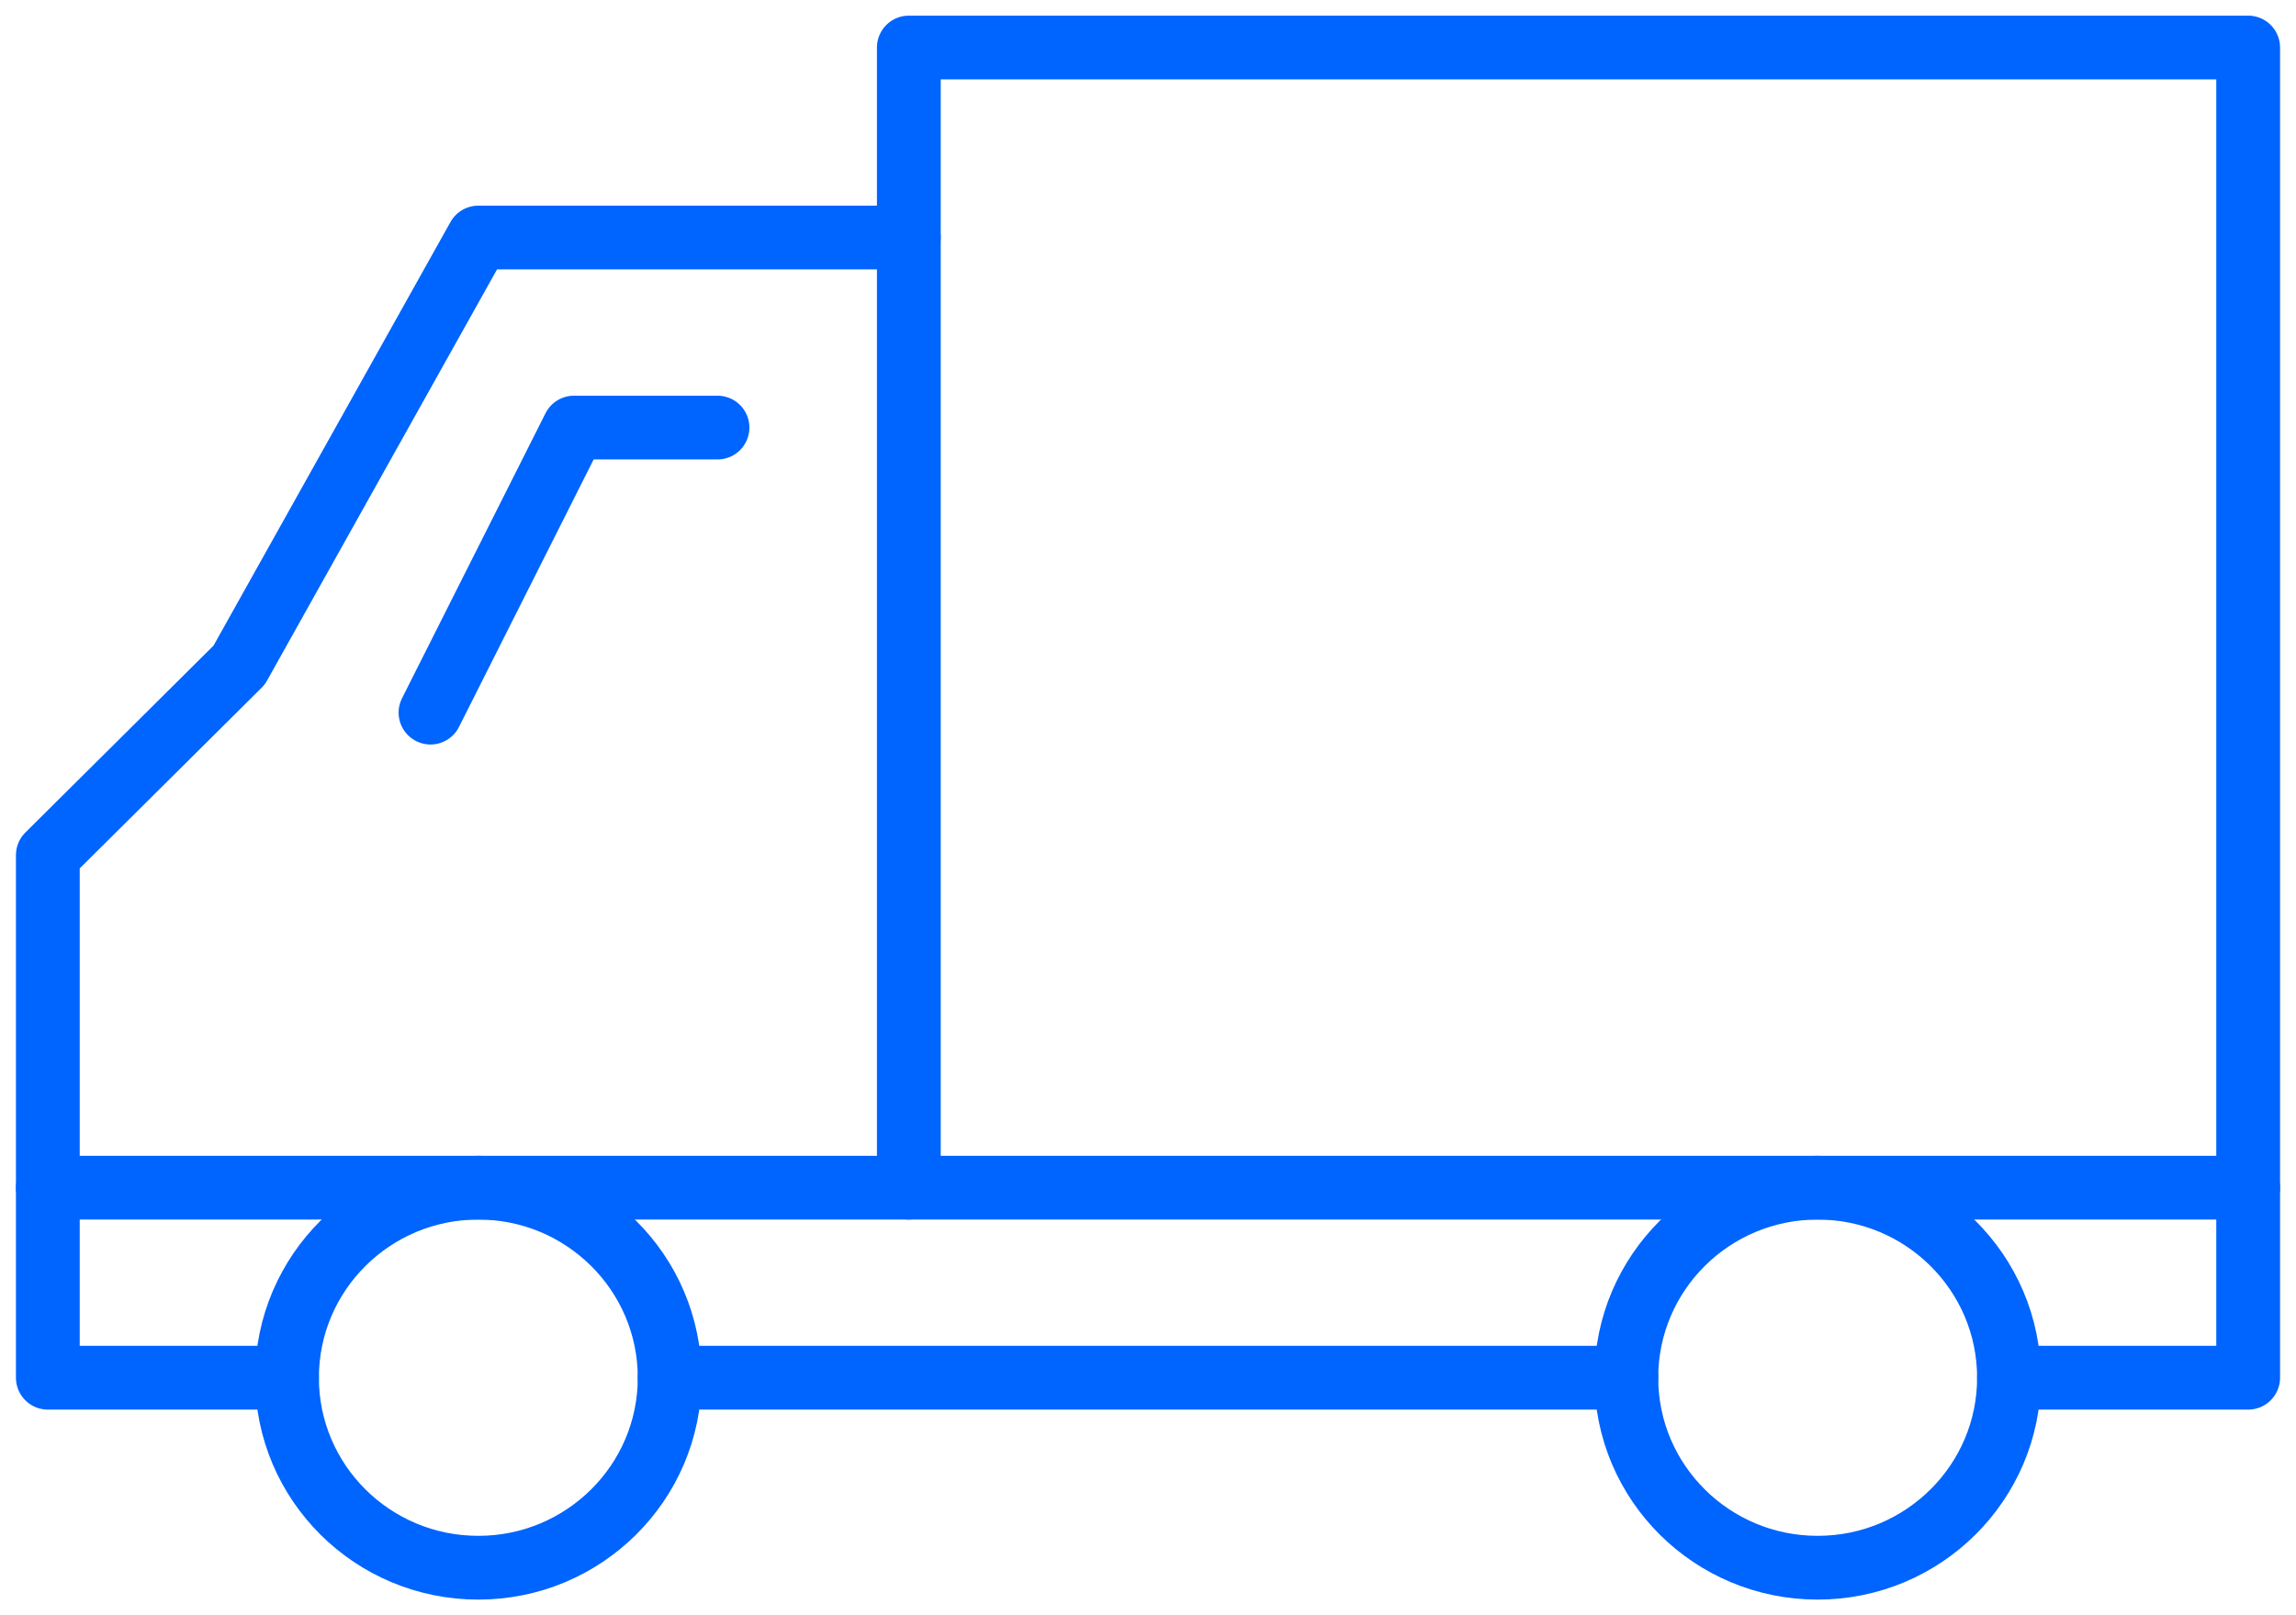
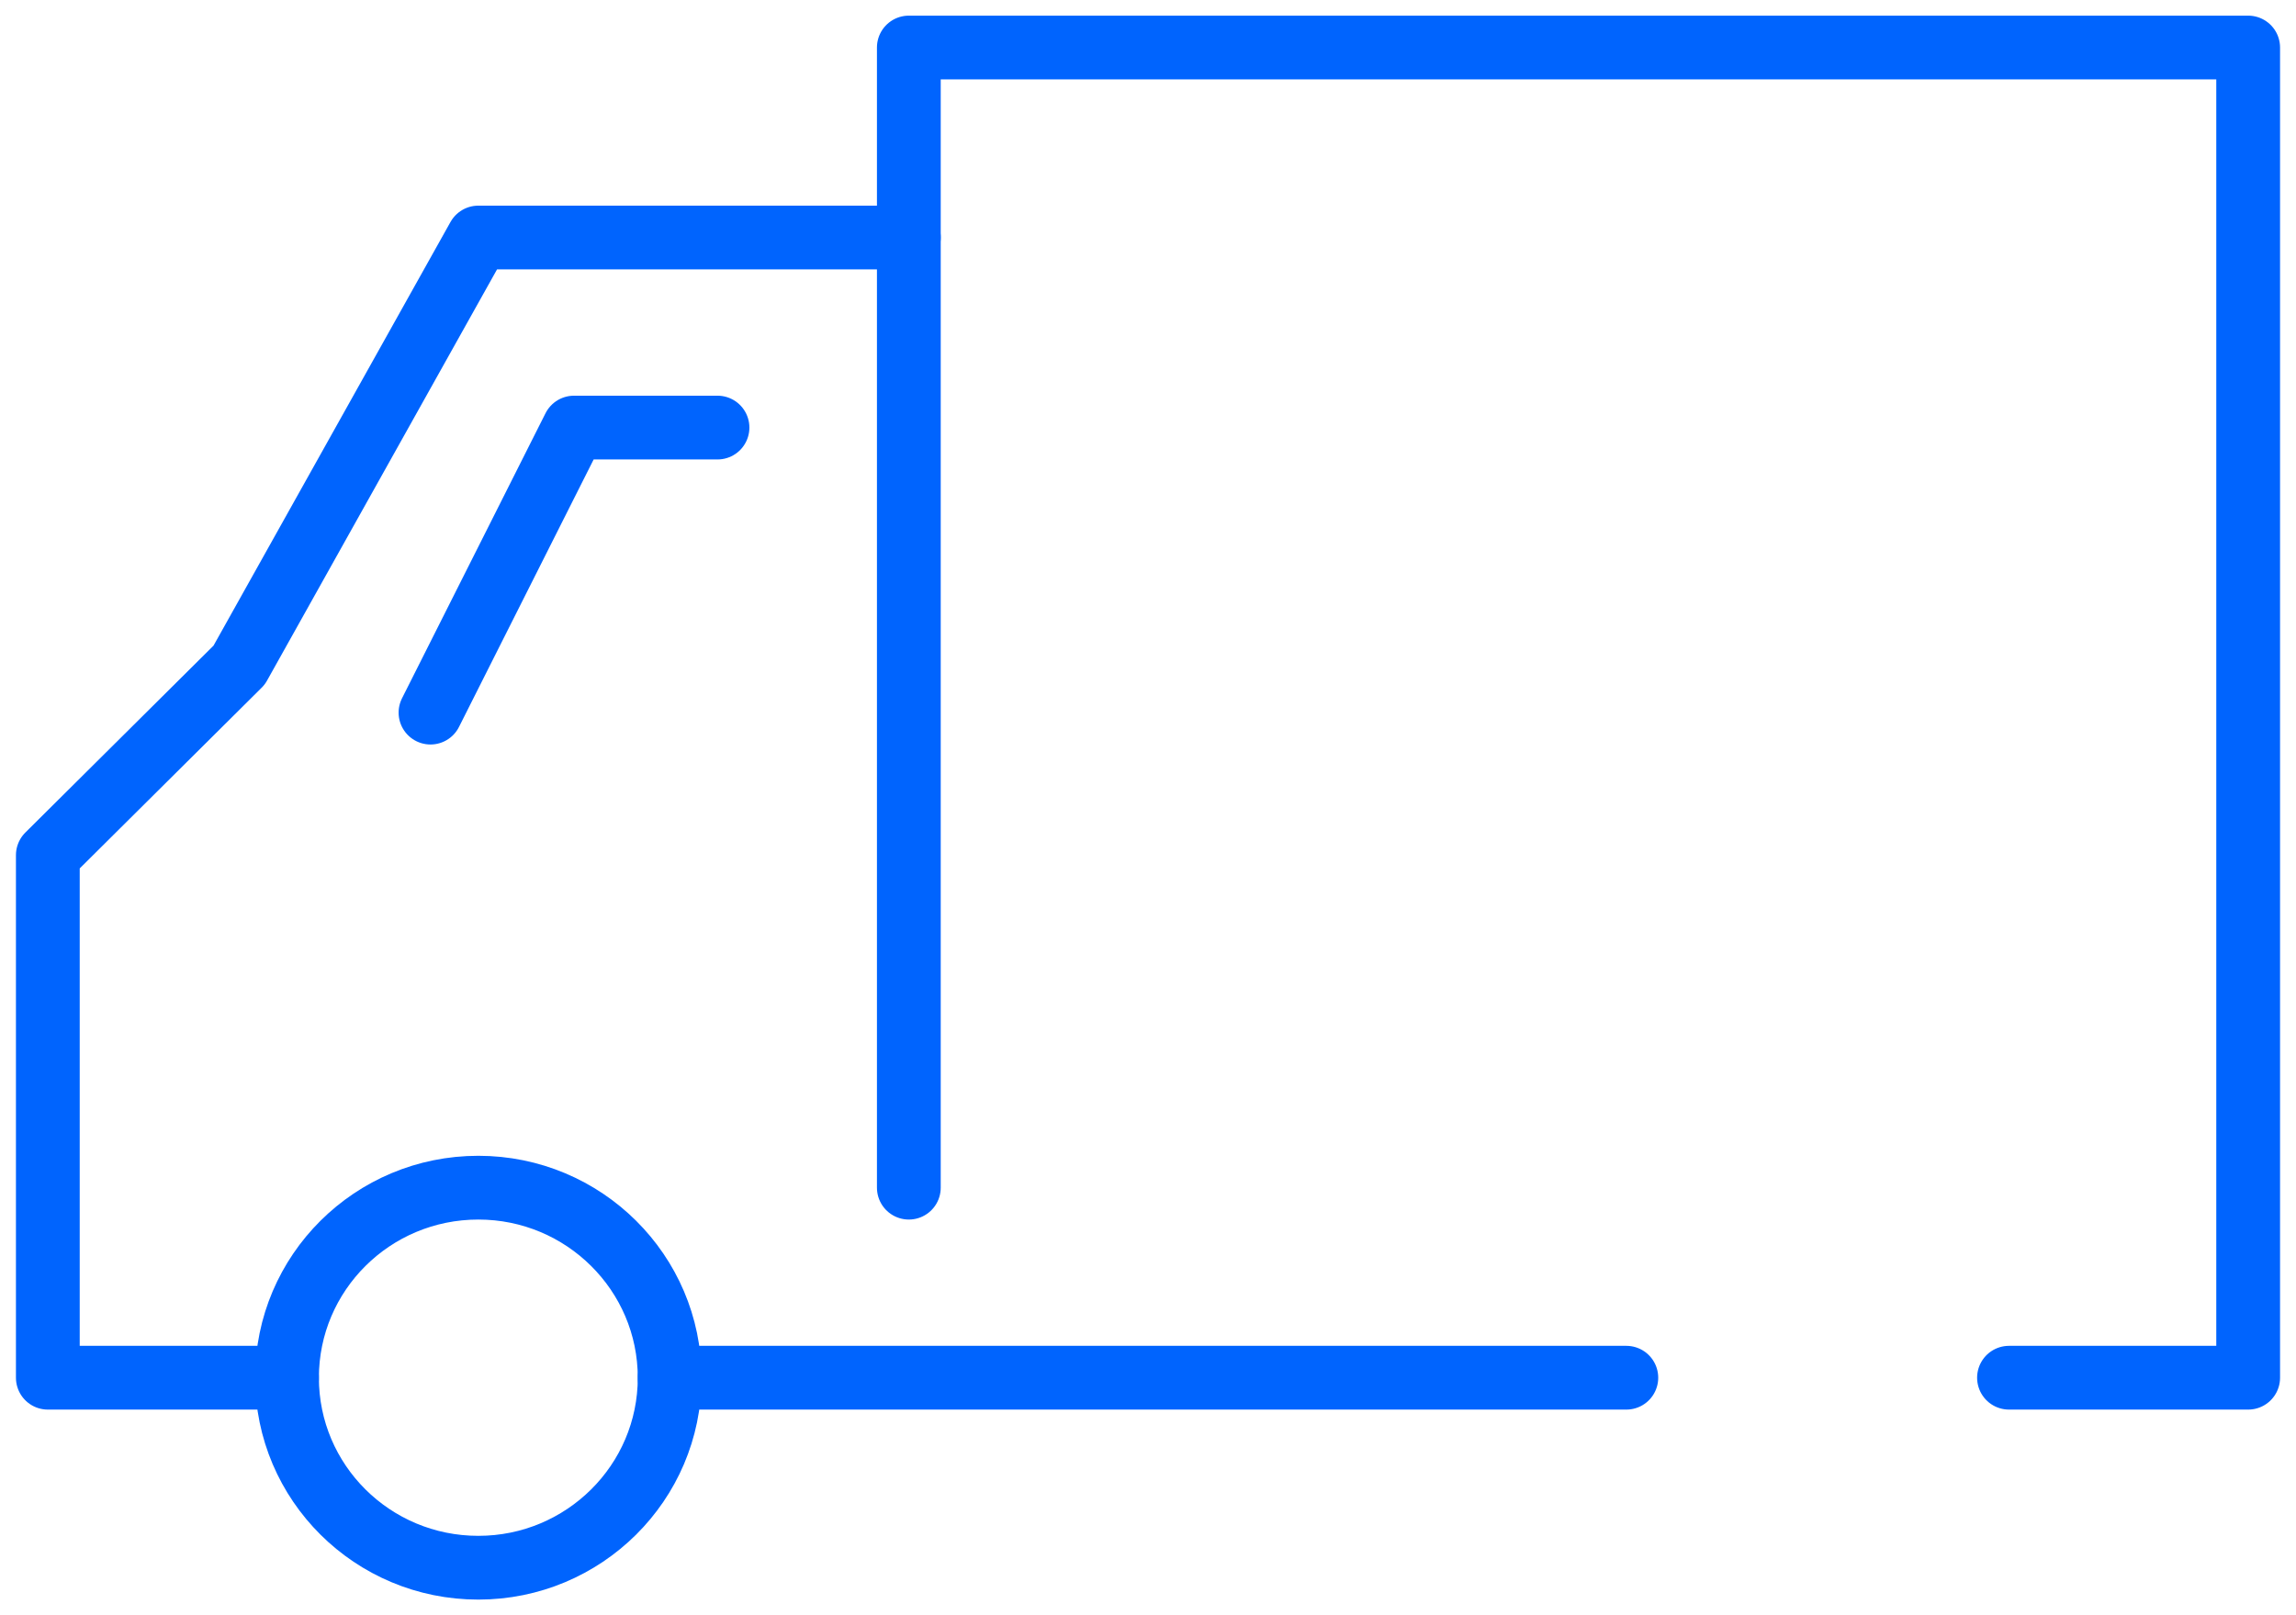
<svg xmlns="http://www.w3.org/2000/svg" width="54px" height="38px" viewBox="0 0 54 38" version="1.1">
  <desc>Created with Sketch.</desc>
  <defs />
  <g id="PAGE_Assortment" stroke="none" stroke-width="1" fill="none" fill-rule="evenodd" stroke-linecap="round" stroke-linejoin="round">
    <g id="PAGE_Assortment-overview-(Meat-&amp;-Poultry)" transform="translate(-771, -5060)" stroke="#0064FE" stroke-width="1.5">
      <g id="Group-41-Copy" transform="translate(0, 4622)">
        <g id="Group-40" transform="translate(0, 320)">
          <g id="Group-772-Copy" transform="translate(772, 119)">
            <path d="M14.75,31.412 C14.75,33.88 12.734,35.882 10.25,35.882 C7.761,35.882 5.75,33.88 5.75,31.412 C5.75,28.944 7.761,26.941 10.25,26.941 C12.734,26.941 14.75,28.944 14.75,31.412 L14.75,31.412 Z" id="Stroke-1103" />
-             <path d="M46.25,31.412 C46.25,33.88 44.234,35.882 41.75,35.882 C39.261,35.882 37.25,33.88 37.25,31.412 C37.25,28.944 39.261,26.941 41.75,26.941 C44.234,26.941 46.25,28.944 46.25,31.412 L46.25,31.412 Z" id="Stroke-1104" />
            <polyline id="Stroke-1105" points="5.75 31.412 0.125 31.412 0.125 19.118 4.625 14.647 10.25 4.588 20.375 4.588 20.375 0.118 51.875 0.118 51.875 31.412 46.25 31.412" />
            <path d="M14.75,31.412 L37.25,31.412" id="Stroke-1106" />
            <polyline id="Stroke-1107" points="15.875 9.059 12.5 9.059 9.125 15.765" />
            <path d="M20.375,4.588 L20.375,26.941" id="Stroke-1108" />
-             <path d="M0.125,26.941 L51.875,26.941" id="Stroke-1109" />
          </g>
        </g>
      </g>
    </g>
  </g>
</svg>